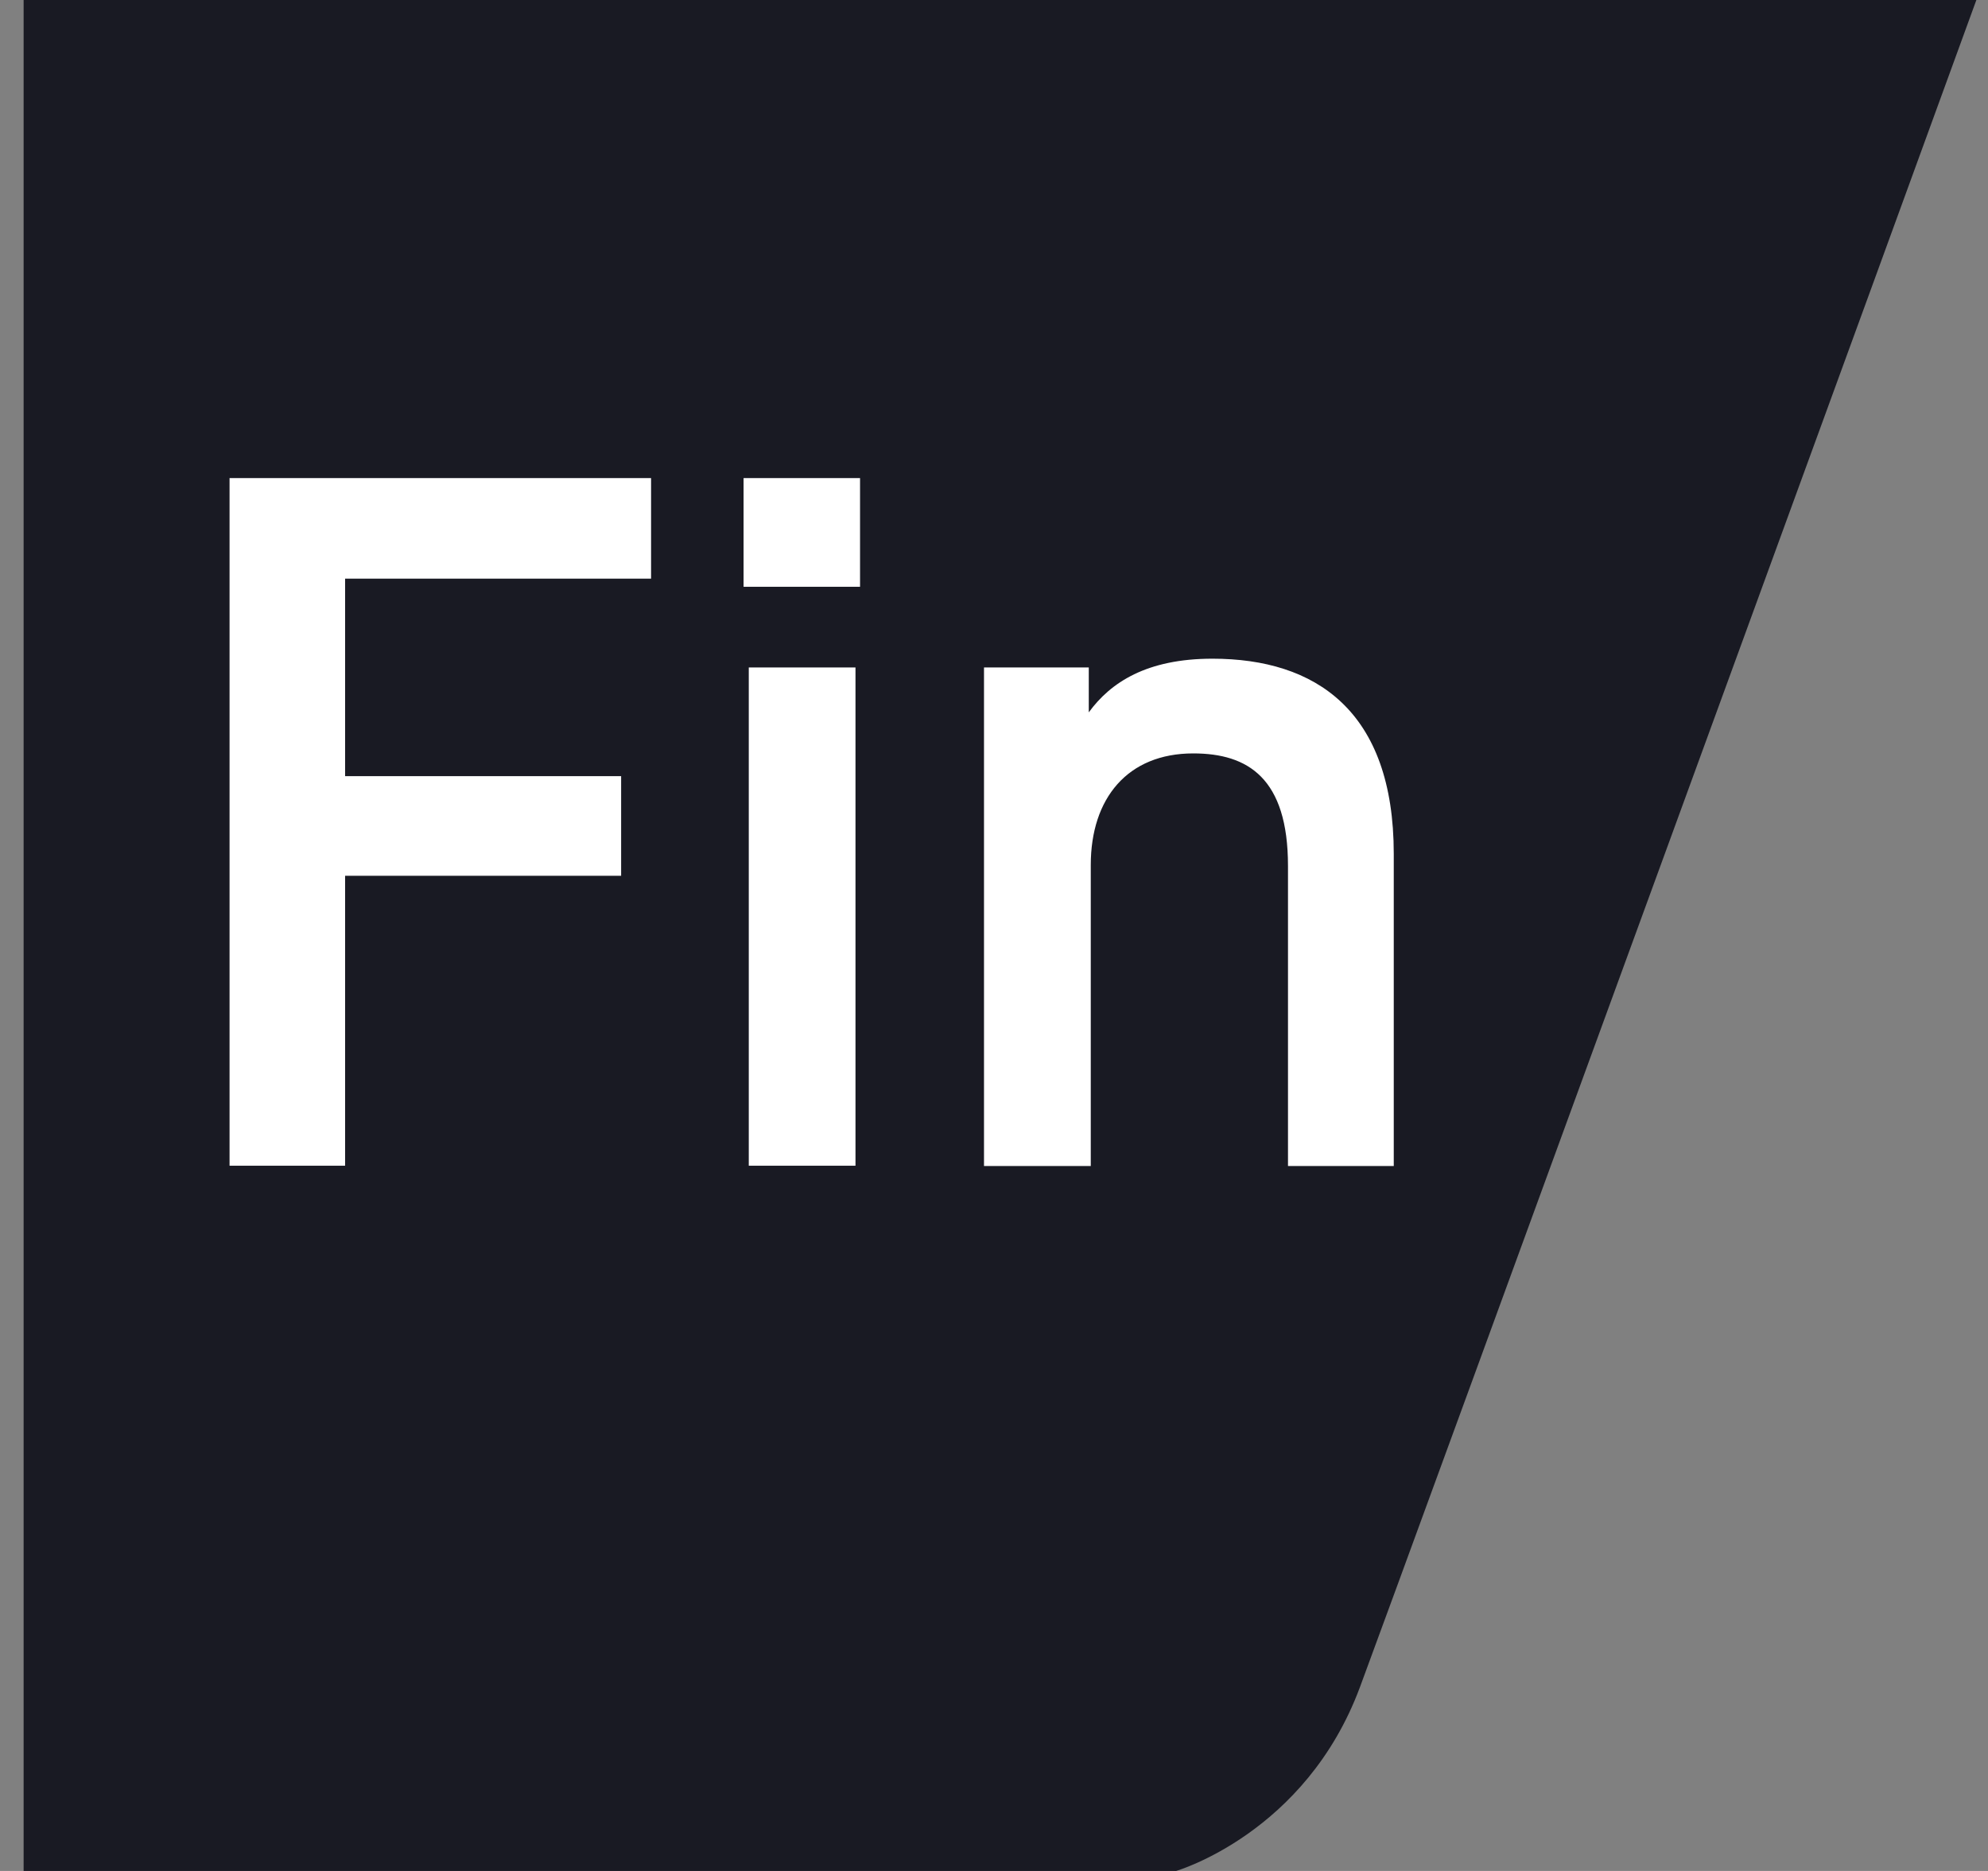
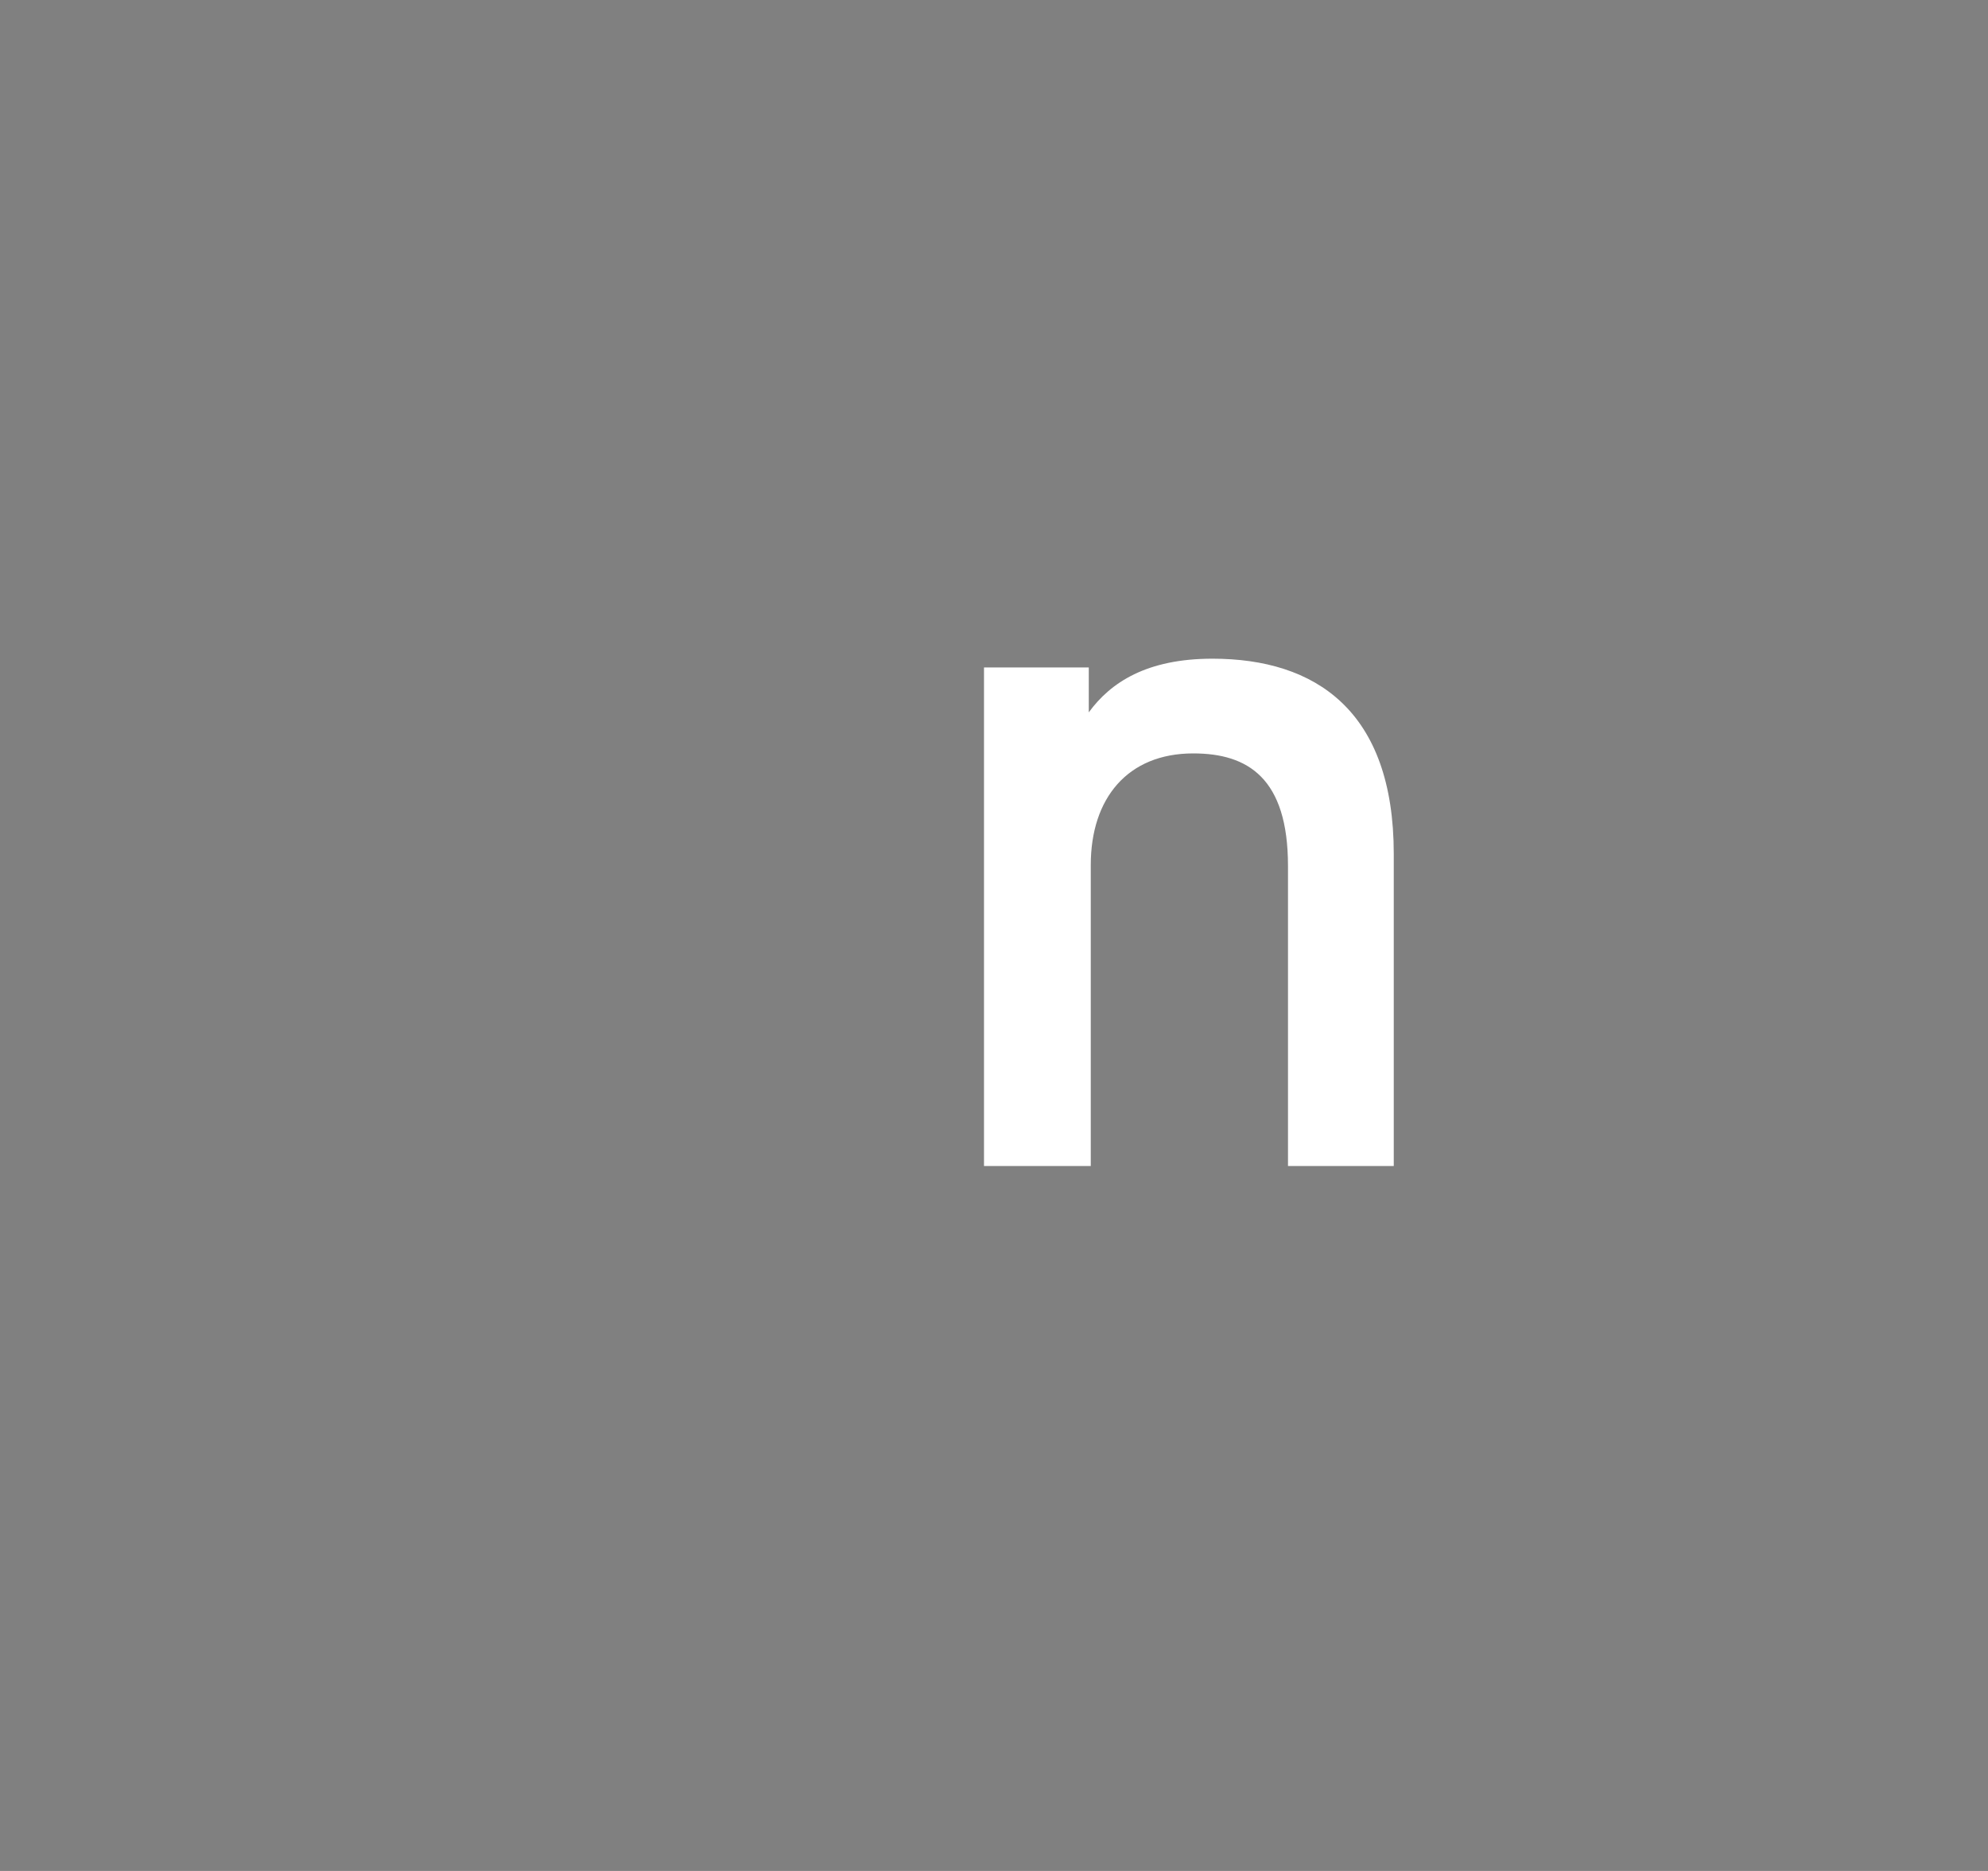
<svg xmlns="http://www.w3.org/2000/svg" width="34" height="32" viewBox="0 0 34 32" fill="none">
  <rect x="0" y="0" width="34" height="32" fill="#808080" stroke="none" />
-   <path d="M0.404 0.006V32H20.114C20.114 32 22.329 31.36 23.259 28.855C23.977 26.924 33.256 1.508 33.801 0H0.404V0.006Z" fill="#191A23" />
-   <path d="M11.135 8.177V9.897H5.902V13.275H10.623V14.979H5.902V19.938H3.926V8.177H11.135Z" fill="white" />
-   <path d="M12.717 8.177H14.709V10.036H12.717V8.177ZM12.806 11.416H14.631V19.938H12.806V11.416Z" fill="white" />
  <path d="M16.829 11.416H18.621V12.184C18.994 11.672 19.612 11.266 20.736 11.266C22.495 11.266 23.837 12.151 23.837 14.605V19.943H22.028V14.811C22.028 13.309 21.343 12.886 20.408 12.886C19.284 12.886 18.655 13.654 18.655 14.795V19.943H16.829V11.416Z" fill="white" />
</svg>